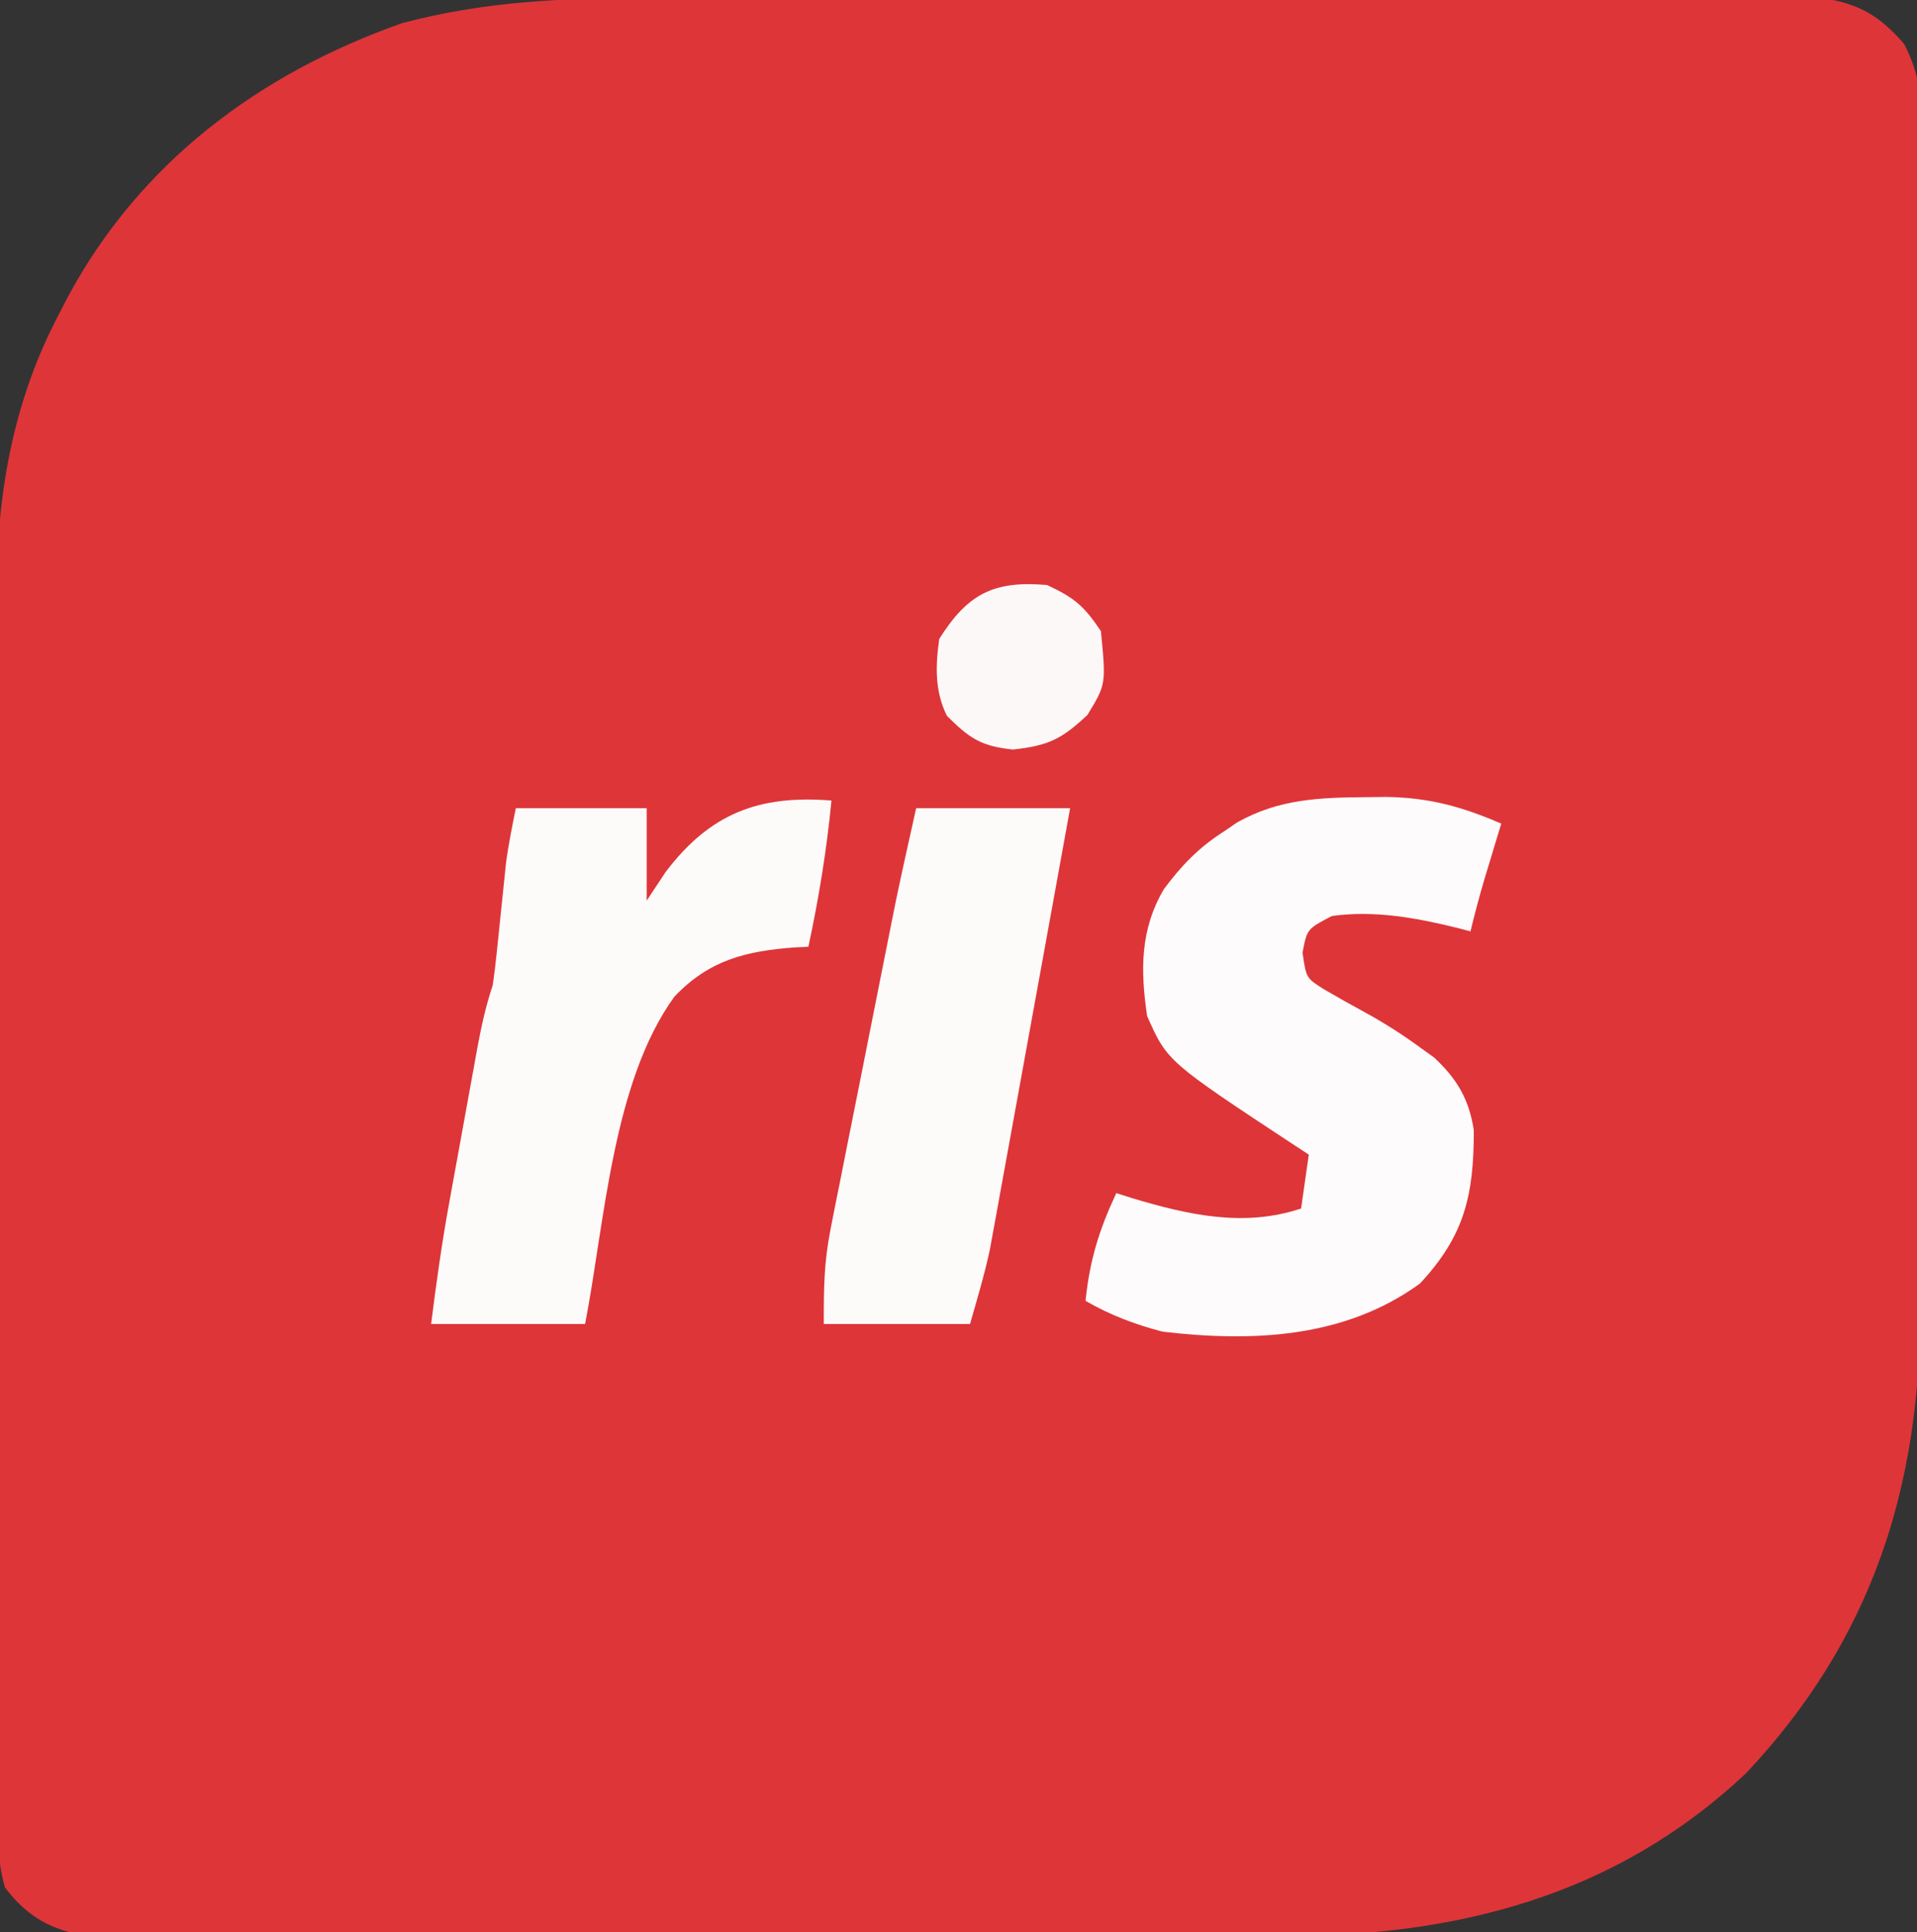
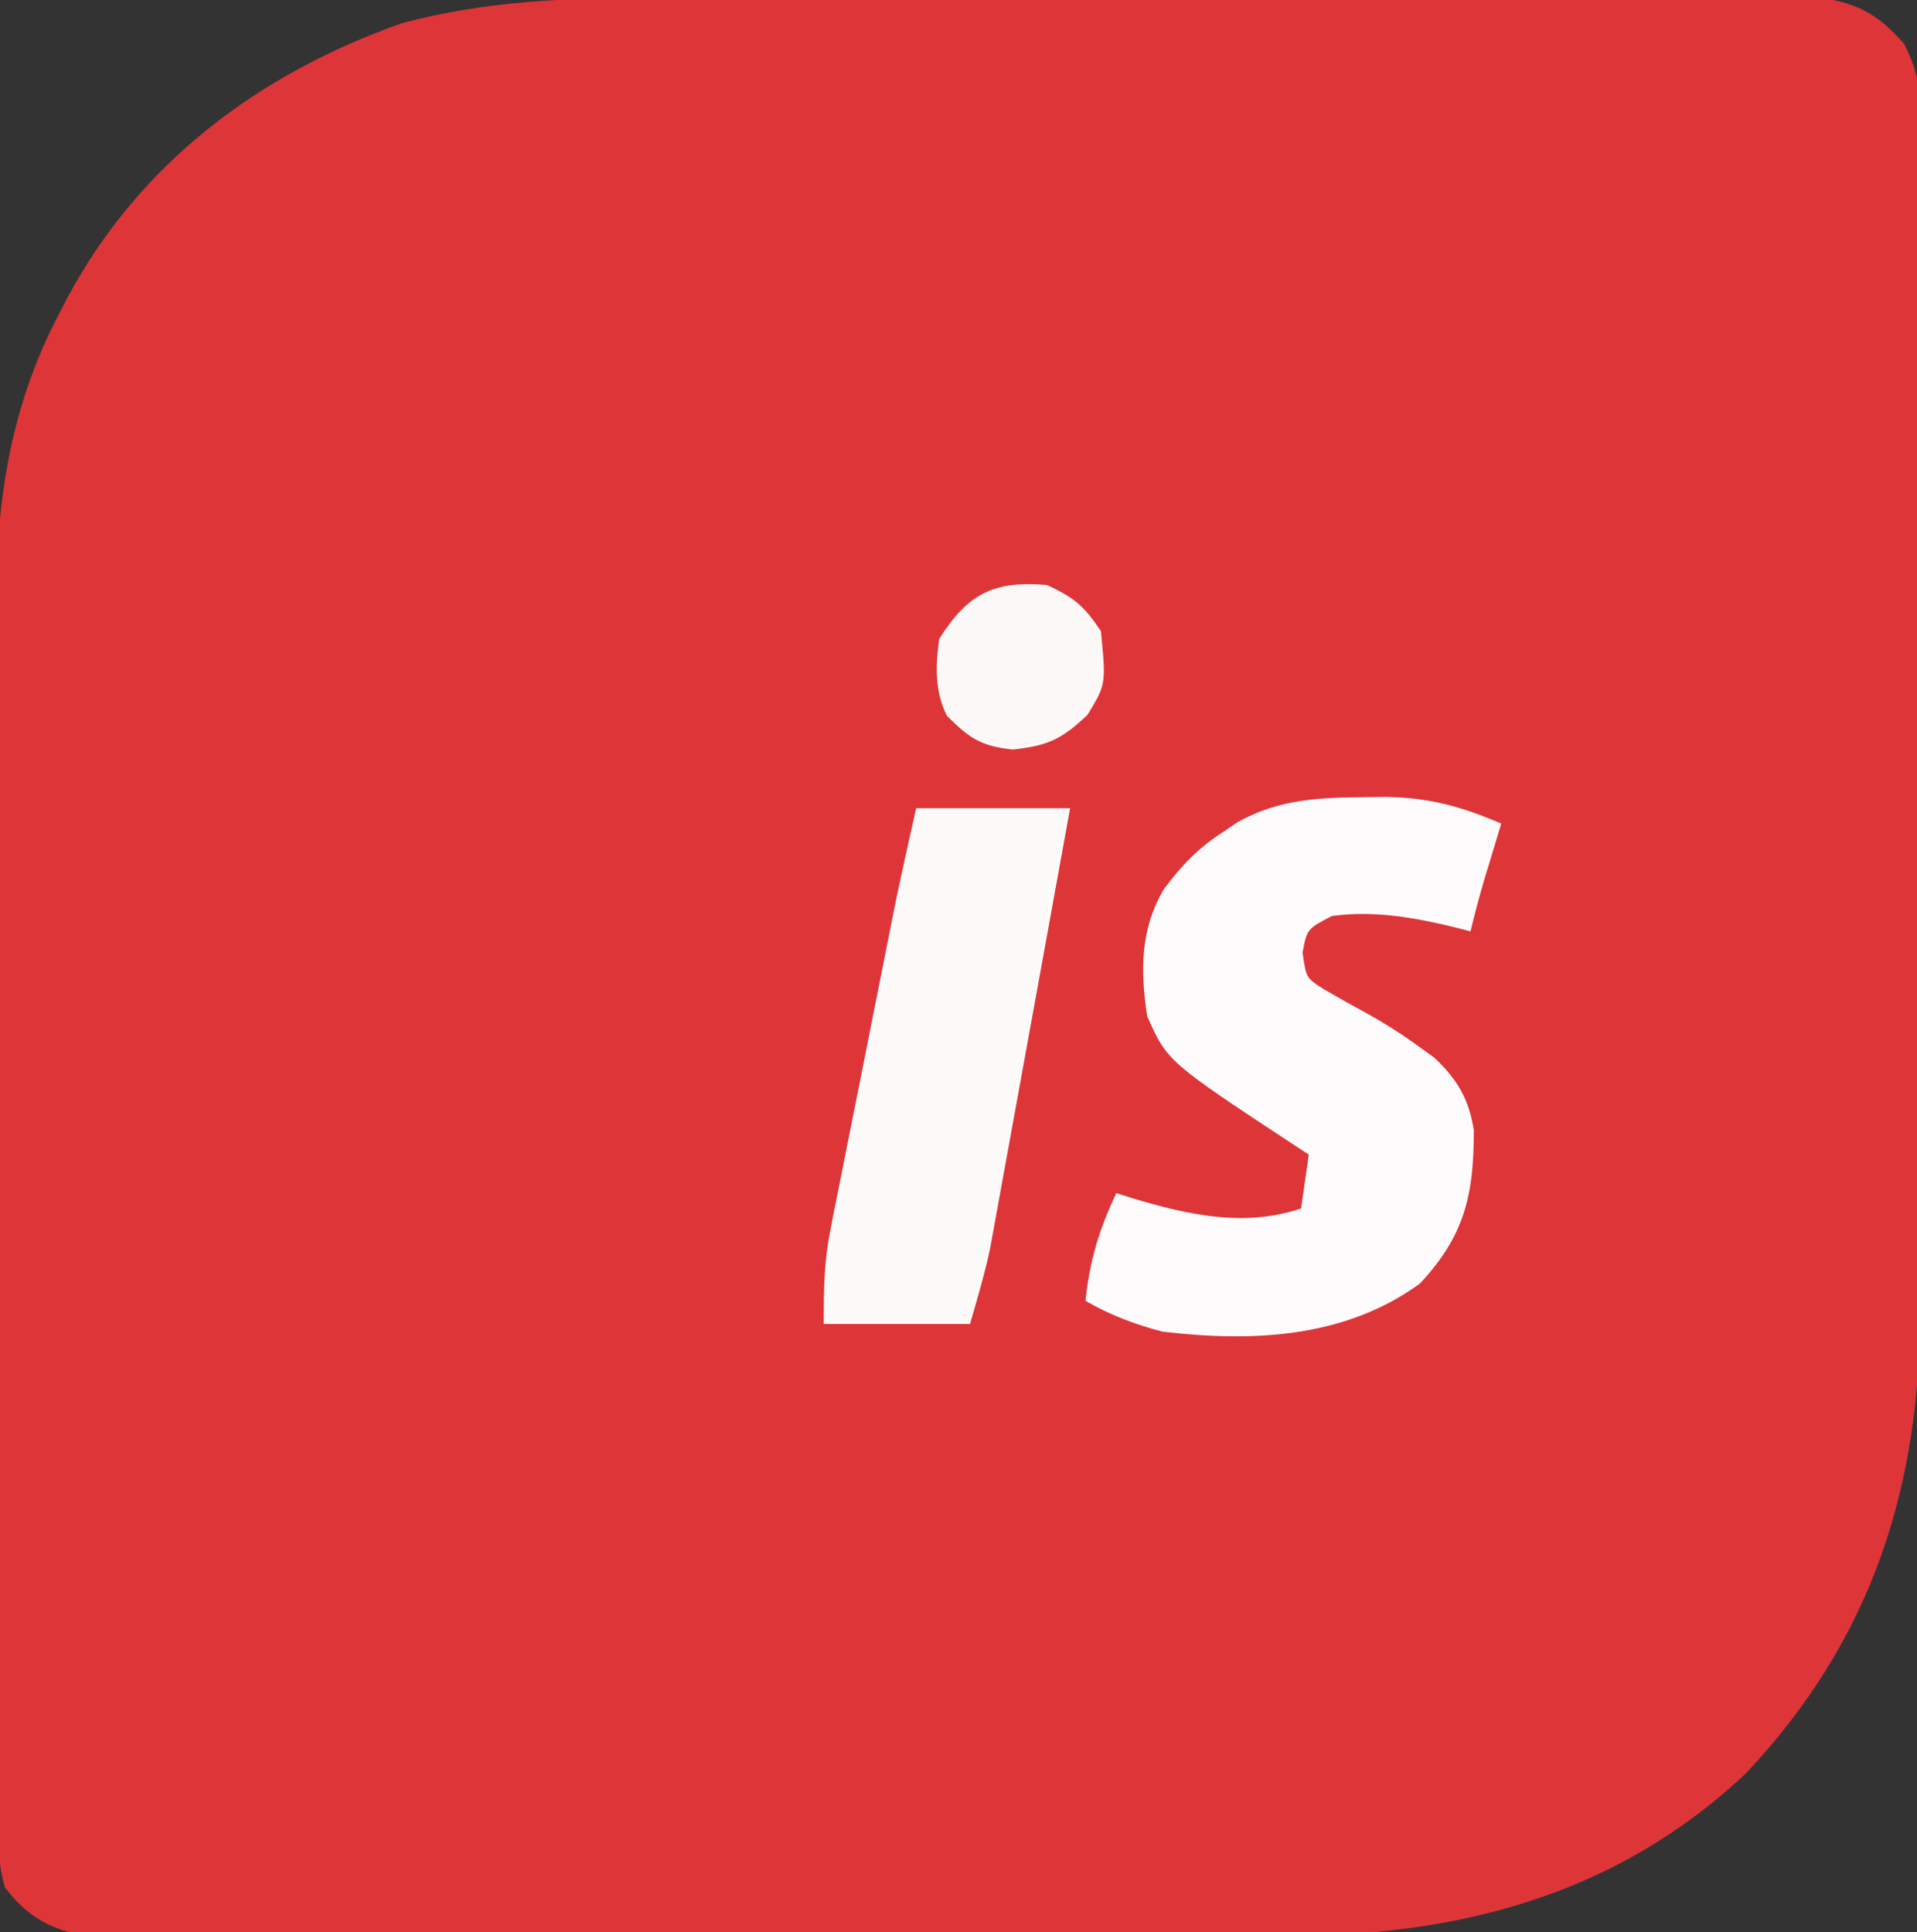
<svg xmlns="http://www.w3.org/2000/svg" version="1.1" width="249" height="251">
  <rect width="100%" height="100%" fill="#333333" stroke="none" />
  <path d="M0 0 C1.677 -0.004 3.353 -0.01 5.03 -0.015 C9.548 -0.029 14.066 -0.029 18.585 -0.027 C22.365 -0.026 26.145 -0.031 29.925 -0.036 C38.84 -0.047 47.755 -0.047 56.67 -0.041 C65.859 -0.035 75.048 -0.047 84.237 -0.069 C92.143 -0.086 100.048 -0.092 107.955 -0.089 C112.67 -0.087 117.385 -0.09 122.1 -0.104 C126.527 -0.116 130.954 -0.114 135.382 -0.101 C137.005 -0.099 138.628 -0.102 140.251 -0.11 C142.468 -0.12 144.685 -0.112 146.903 -0.1 C148.143 -0.1 149.383 -0.1 150.66 -0.1 C155.94 0.486 158.914 1.967 162.379 6.005 C164.317 9.831 164.536 12.308 164.537 16.584 C164.545 17.655 164.545 17.655 164.554 18.747 C164.567 21.128 164.552 23.509 164.537 25.89 C164.541 27.602 164.547 29.314 164.554 31.026 C164.568 35.672 164.557 40.316 164.54 44.962 C164.526 49.834 164.533 54.707 164.536 59.58 C164.539 67.771 164.525 75.962 164.502 84.154 C164.476 93.595 164.474 103.037 164.486 112.479 C164.496 121.585 164.49 130.69 164.476 139.796 C164.47 143.658 164.47 147.521 164.475 151.383 C164.48 155.947 164.47 160.511 164.448 165.074 C164.443 166.739 164.442 168.404 164.447 170.068 C164.509 193.468 158.171 213.283 141.836 230.634 C124.792 246.704 103.971 251.915 81.158 251.792 C79.432 251.798 77.705 251.805 75.978 251.813 C71.343 251.832 66.707 251.825 62.071 251.812 C57.2 251.802 52.329 251.811 47.458 251.818 C39.293 251.825 31.128 251.815 22.963 251.796 C13.531 251.774 4.099 251.781 -5.333 251.803 C-13.455 251.822 -21.578 251.824 -29.701 251.814 C-34.542 251.807 -39.383 251.807 -44.225 251.82 C-48.767 251.831 -53.309 251.823 -57.852 251.8 C-59.517 251.795 -61.182 251.796 -62.846 251.805 C-65.121 251.816 -67.394 251.803 -69.669 251.783 C-70.94 251.781 -72.212 251.78 -73.522 251.778 C-78.23 251.09 -81.435 249.303 -84.323 245.473 C-85.247 242.308 -85.223 239.396 -85.232 236.099 C-85.236 235.375 -85.241 234.651 -85.246 233.906 C-85.258 231.479 -85.257 229.053 -85.255 226.627 C-85.261 224.887 -85.268 223.147 -85.275 221.408 C-85.293 216.678 -85.298 211.948 -85.299 207.218 C-85.3 204.258 -85.305 201.298 -85.31 198.339 C-85.328 187.999 -85.337 177.659 -85.335 167.32 C-85.334 157.708 -85.355 148.096 -85.386 138.483 C-85.413 130.216 -85.423 121.948 -85.422 113.68 C-85.422 108.75 -85.427 103.819 -85.448 98.888 C-85.468 94.24 -85.468 89.592 -85.453 84.944 C-85.451 83.249 -85.456 81.554 -85.468 79.859 C-85.561 66.109 -83.797 53.392 -77.277 41.025 C-76.937 40.364 -76.596 39.704 -76.246 39.023 C-66.845 21.434 -51.346 9.859 -32.742 3.282 C-21.85 0.376 -11.191 -0.019 0 0 Z " fill="#DE3539" transform="translate(84.964,-0.275)" />
  <path d="M0 0 C1.205 -0.015 1.205 -0.015 2.434 -0.03 C8.046 0.05 12.286 1.213 17.438 3.438 C17.233 4.113 17.028 4.788 16.816 5.484 C16.547 6.376 16.278 7.268 16 8.188 C15.733 9.069 15.466 9.951 15.191 10.859 C14.553 13.043 13.97 15.226 13.438 17.438 C12.892 17.293 12.347 17.149 11.785 17 C6.384 15.671 1.005 14.677 -4.562 15.438 C-7.79 17.126 -7.79 17.126 -8.375 20.188 C-7.904 23.496 -7.904 23.496 -5.605 24.953 C-3.856 25.974 -2.089 26.966 -0.309 27.934 C2.227 29.322 4.54 30.8 6.875 32.5 C7.801 33.167 7.801 33.167 8.746 33.848 C11.706 36.63 13.254 39.241 13.871 43.27 C13.882 51.721 12.673 56.965 6.875 63.188 C-2.921 70.306 -14.896 70.808 -26.562 69.438 C-30.168 68.489 -33.334 67.297 -36.562 65.438 C-36.024 60.16 -34.789 56.181 -32.562 51.438 C-31.884 51.654 -31.206 51.871 -30.508 52.094 C-23.202 54.279 -15.984 55.911 -8.562 53.438 C-8.232 51.127 -7.902 48.818 -7.562 46.438 C-8.119 46.074 -8.676 45.71 -9.25 45.336 C-25.938 34.342 -25.938 34.342 -28.562 28.438 C-29.44 22.52 -29.48 17.185 -26.375 11.938 C-24.096 8.864 -21.814 6.507 -18.562 4.438 C-18.019 4.066 -17.475 3.695 -16.914 3.312 C-11.47 0.214 -6.118 0.045 0 0 Z " fill="#FDFBFB" transform="translate(177.562,103.562)" />
-   <path d="M0 0 C-0.623 6.44 -1.64 12.676 -3 19 C-3.568 19.026 -4.137 19.052 -4.723 19.078 C-11.12 19.548 -15.897 20.724 -20.402 25.48 C-28.459 36.574 -29.468 54.978 -32 68 C-38.6 68 -45.2 68 -52 68 C-51.331 62.652 -50.594 57.396 -49.625 52.105 C-49.496 51.391 -49.366 50.677 -49.233 49.942 C-48.962 48.448 -48.689 46.955 -48.416 45.462 C-47.998 43.177 -47.585 40.89 -47.172 38.604 C-46.907 37.146 -46.641 35.688 -46.375 34.23 C-46.252 33.549 -46.129 32.868 -46.002 32.166 C-45.485 29.356 -44.905 26.716 -44 24 C-43.802 22.653 -43.638 21.3 -43.5 19.945 C-43.376 18.775 -43.376 18.775 -43.25 17.582 C-43.167 16.771 -43.085 15.96 -43 15.125 C-42.835 13.523 -42.669 11.922 -42.5 10.32 C-42.428 9.611 -42.356 8.903 -42.281 8.172 C-41.969 5.764 -41.476 3.381 -41 1 C-35.39 1 -29.78 1 -24 1 C-24 4.96 -24 8.92 -24 13 C-22.793 11.175 -22.793 11.175 -21.562 9.312 C-15.767 1.653 -9.412 -0.747 0 0 Z " fill="#FDFAFA" transform="translate(108,104)" />
  <path d="M0 0 C6.6 0 13.2 0 20 0 C19.57 2.365 19.57 2.365 19.131 4.778 C18.412 8.731 17.695 12.683 16.979 16.636 C16.027 21.885 15.071 27.133 14.114 32.38 C13.703 34.634 13.294 36.887 12.886 39.141 C12.292 42.423 11.693 45.704 11.094 48.984 C10.913 49.986 10.733 50.987 10.547 52.018 C10.287 53.436 10.287 53.436 10.021 54.882 C9.872 55.704 9.723 56.525 9.569 57.372 C8.866 60.618 7.913 63.806 7 67 C0.73 67 -5.54 67 -12 67 C-12 62.355 -11.98 59.026 -11.114 54.667 C-10.92 53.675 -10.726 52.684 -10.527 51.662 C-10.314 50.611 -10.102 49.56 -9.883 48.477 C-9.666 47.376 -9.448 46.275 -9.225 45.141 C-8.531 41.634 -7.828 38.13 -7.125 34.625 C-6.66 32.276 -6.195 29.927 -5.73 27.578 C-4.872 23.249 -4.013 18.92 -3.145 14.592 C-2.972 13.727 -2.799 12.862 -2.62 11.971 C-1.786 7.973 -0.886 3.988 0 0 Z " fill="#FDFAFA" transform="translate(119,105)" />
  <path d="M0 0 C3.539 1.651 4.811 2.716 7 6 C7.668 12.903 7.668 12.903 5.25 16.875 C1.913 20.026 0.163 20.873 -4.438 21.375 C-8.582 20.939 -10.091 19.909 -13 17 C-14.602 13.796 -14.494 10.476 -14 7 C-10.289 1.114 -6.906 -0.595 0 0 Z " fill="#FDF8F8" transform="translate(136,76)" />
</svg>